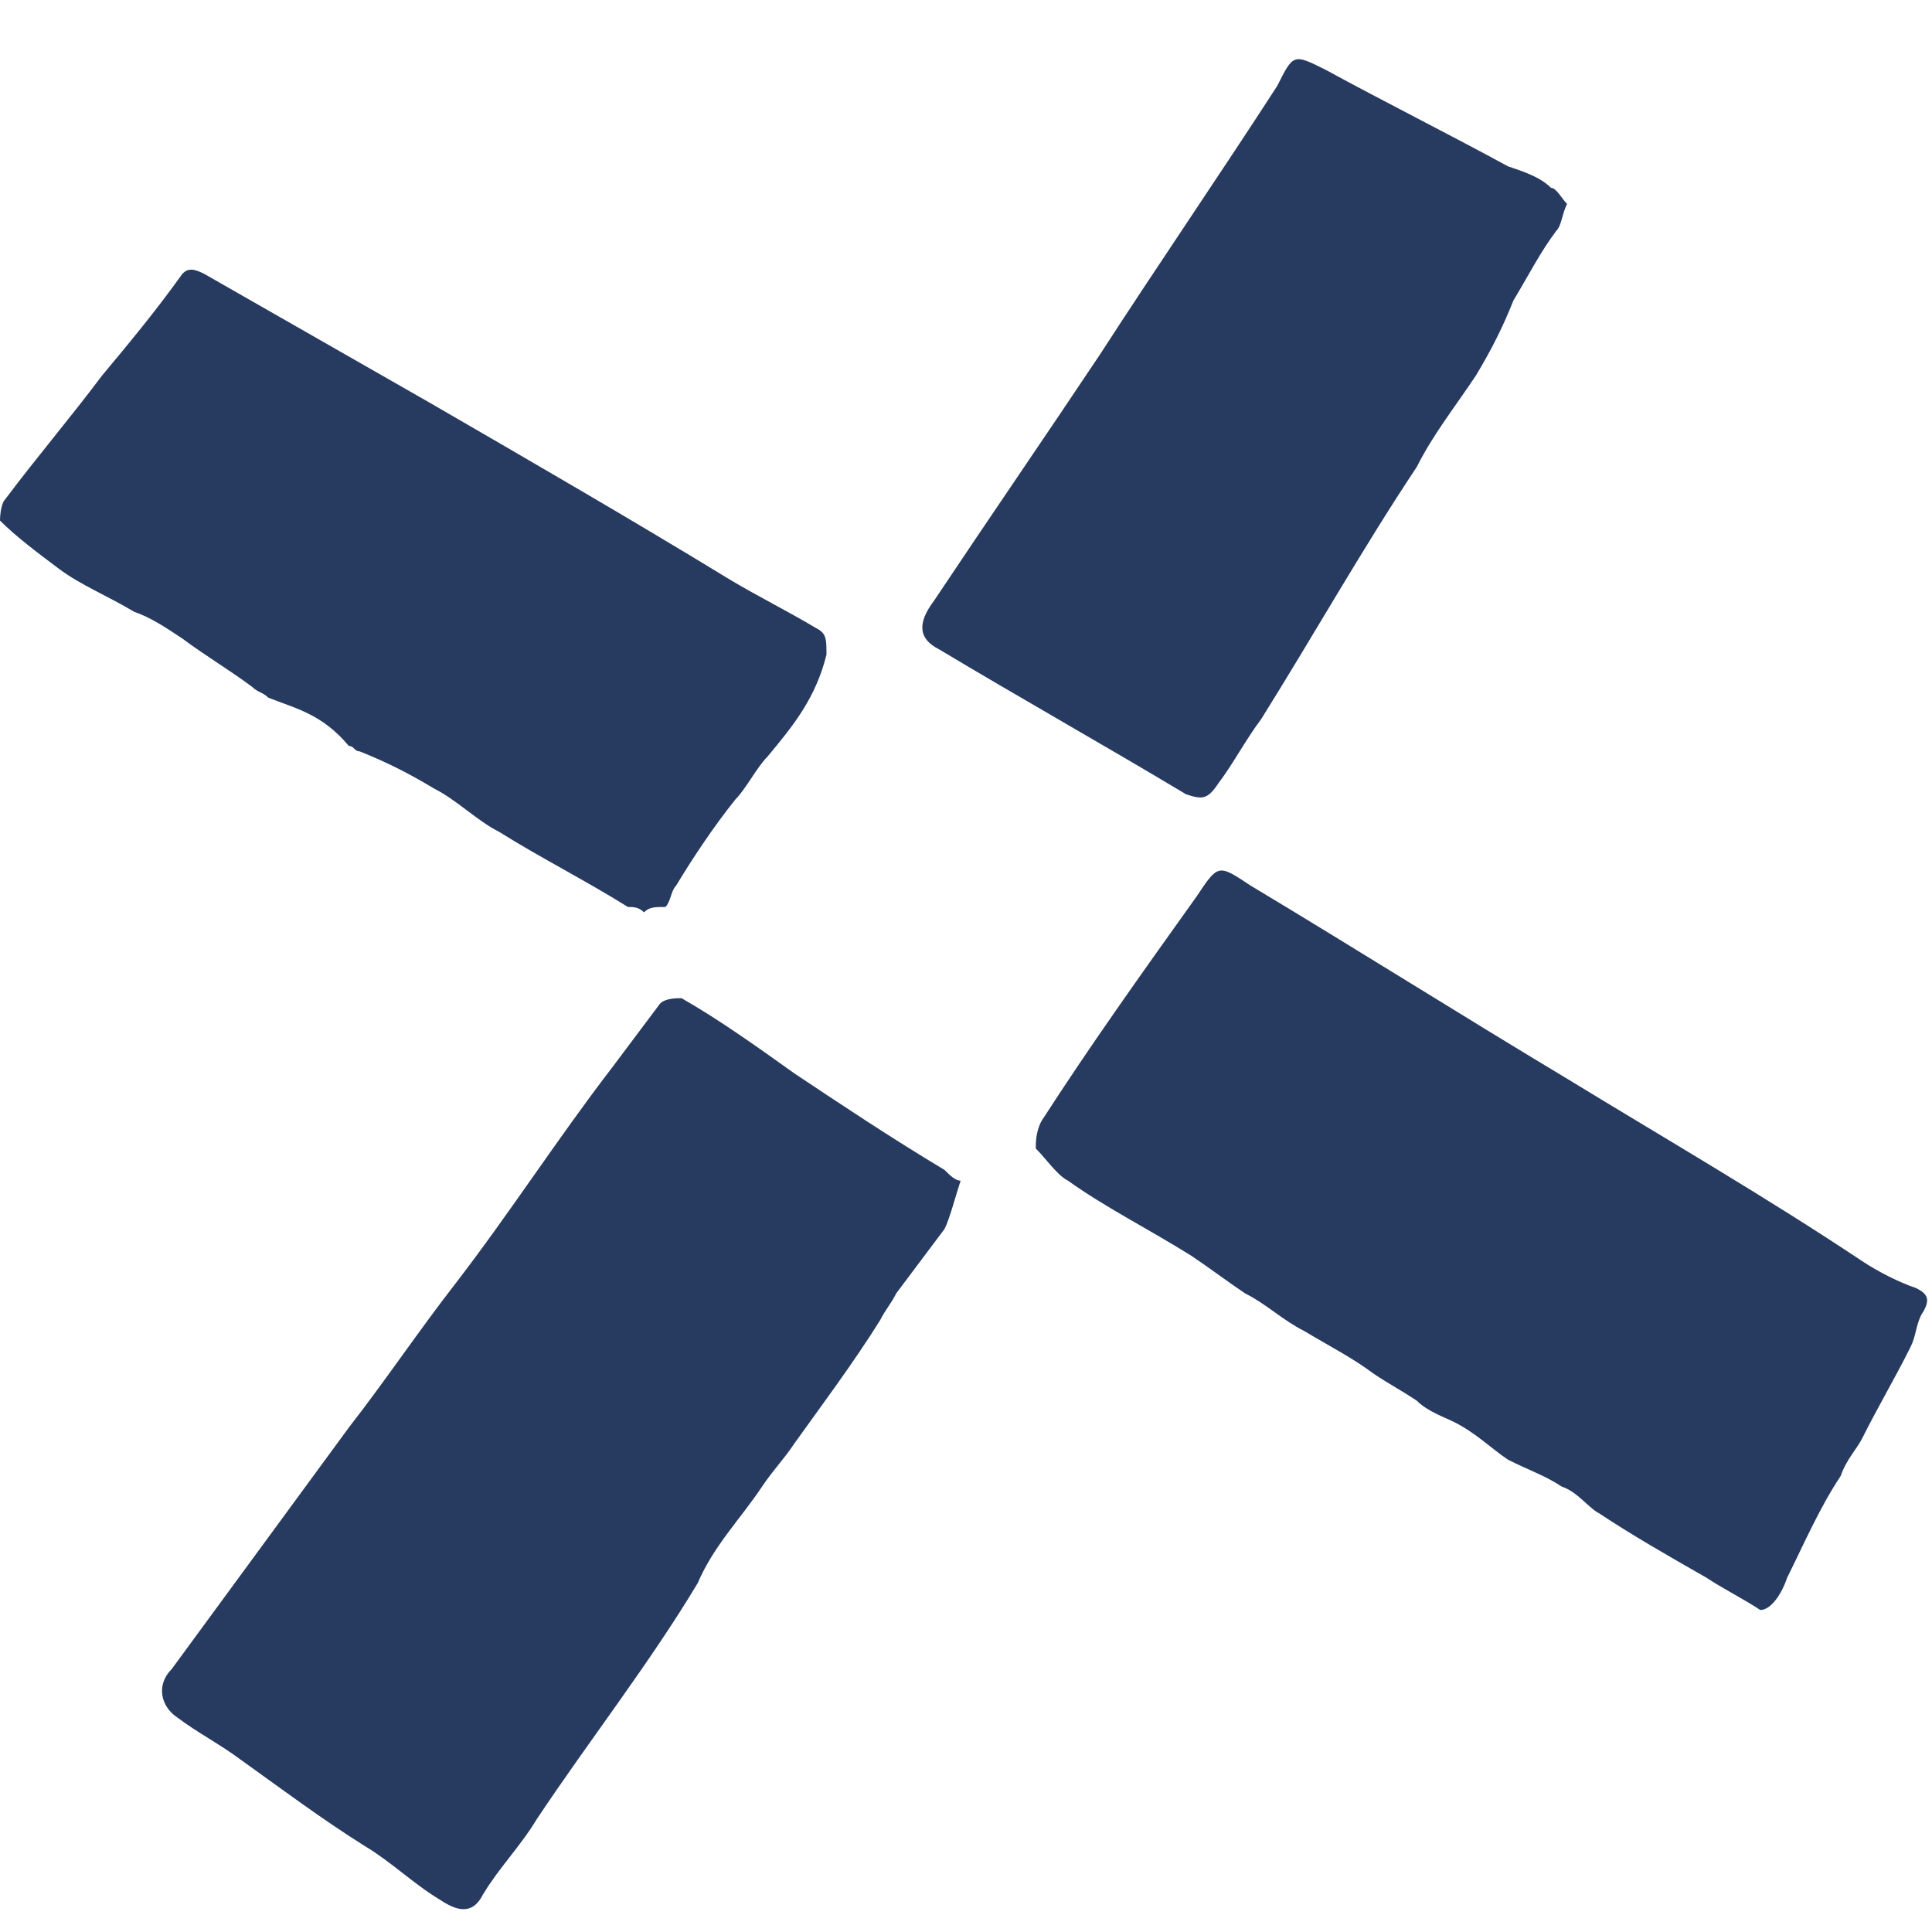
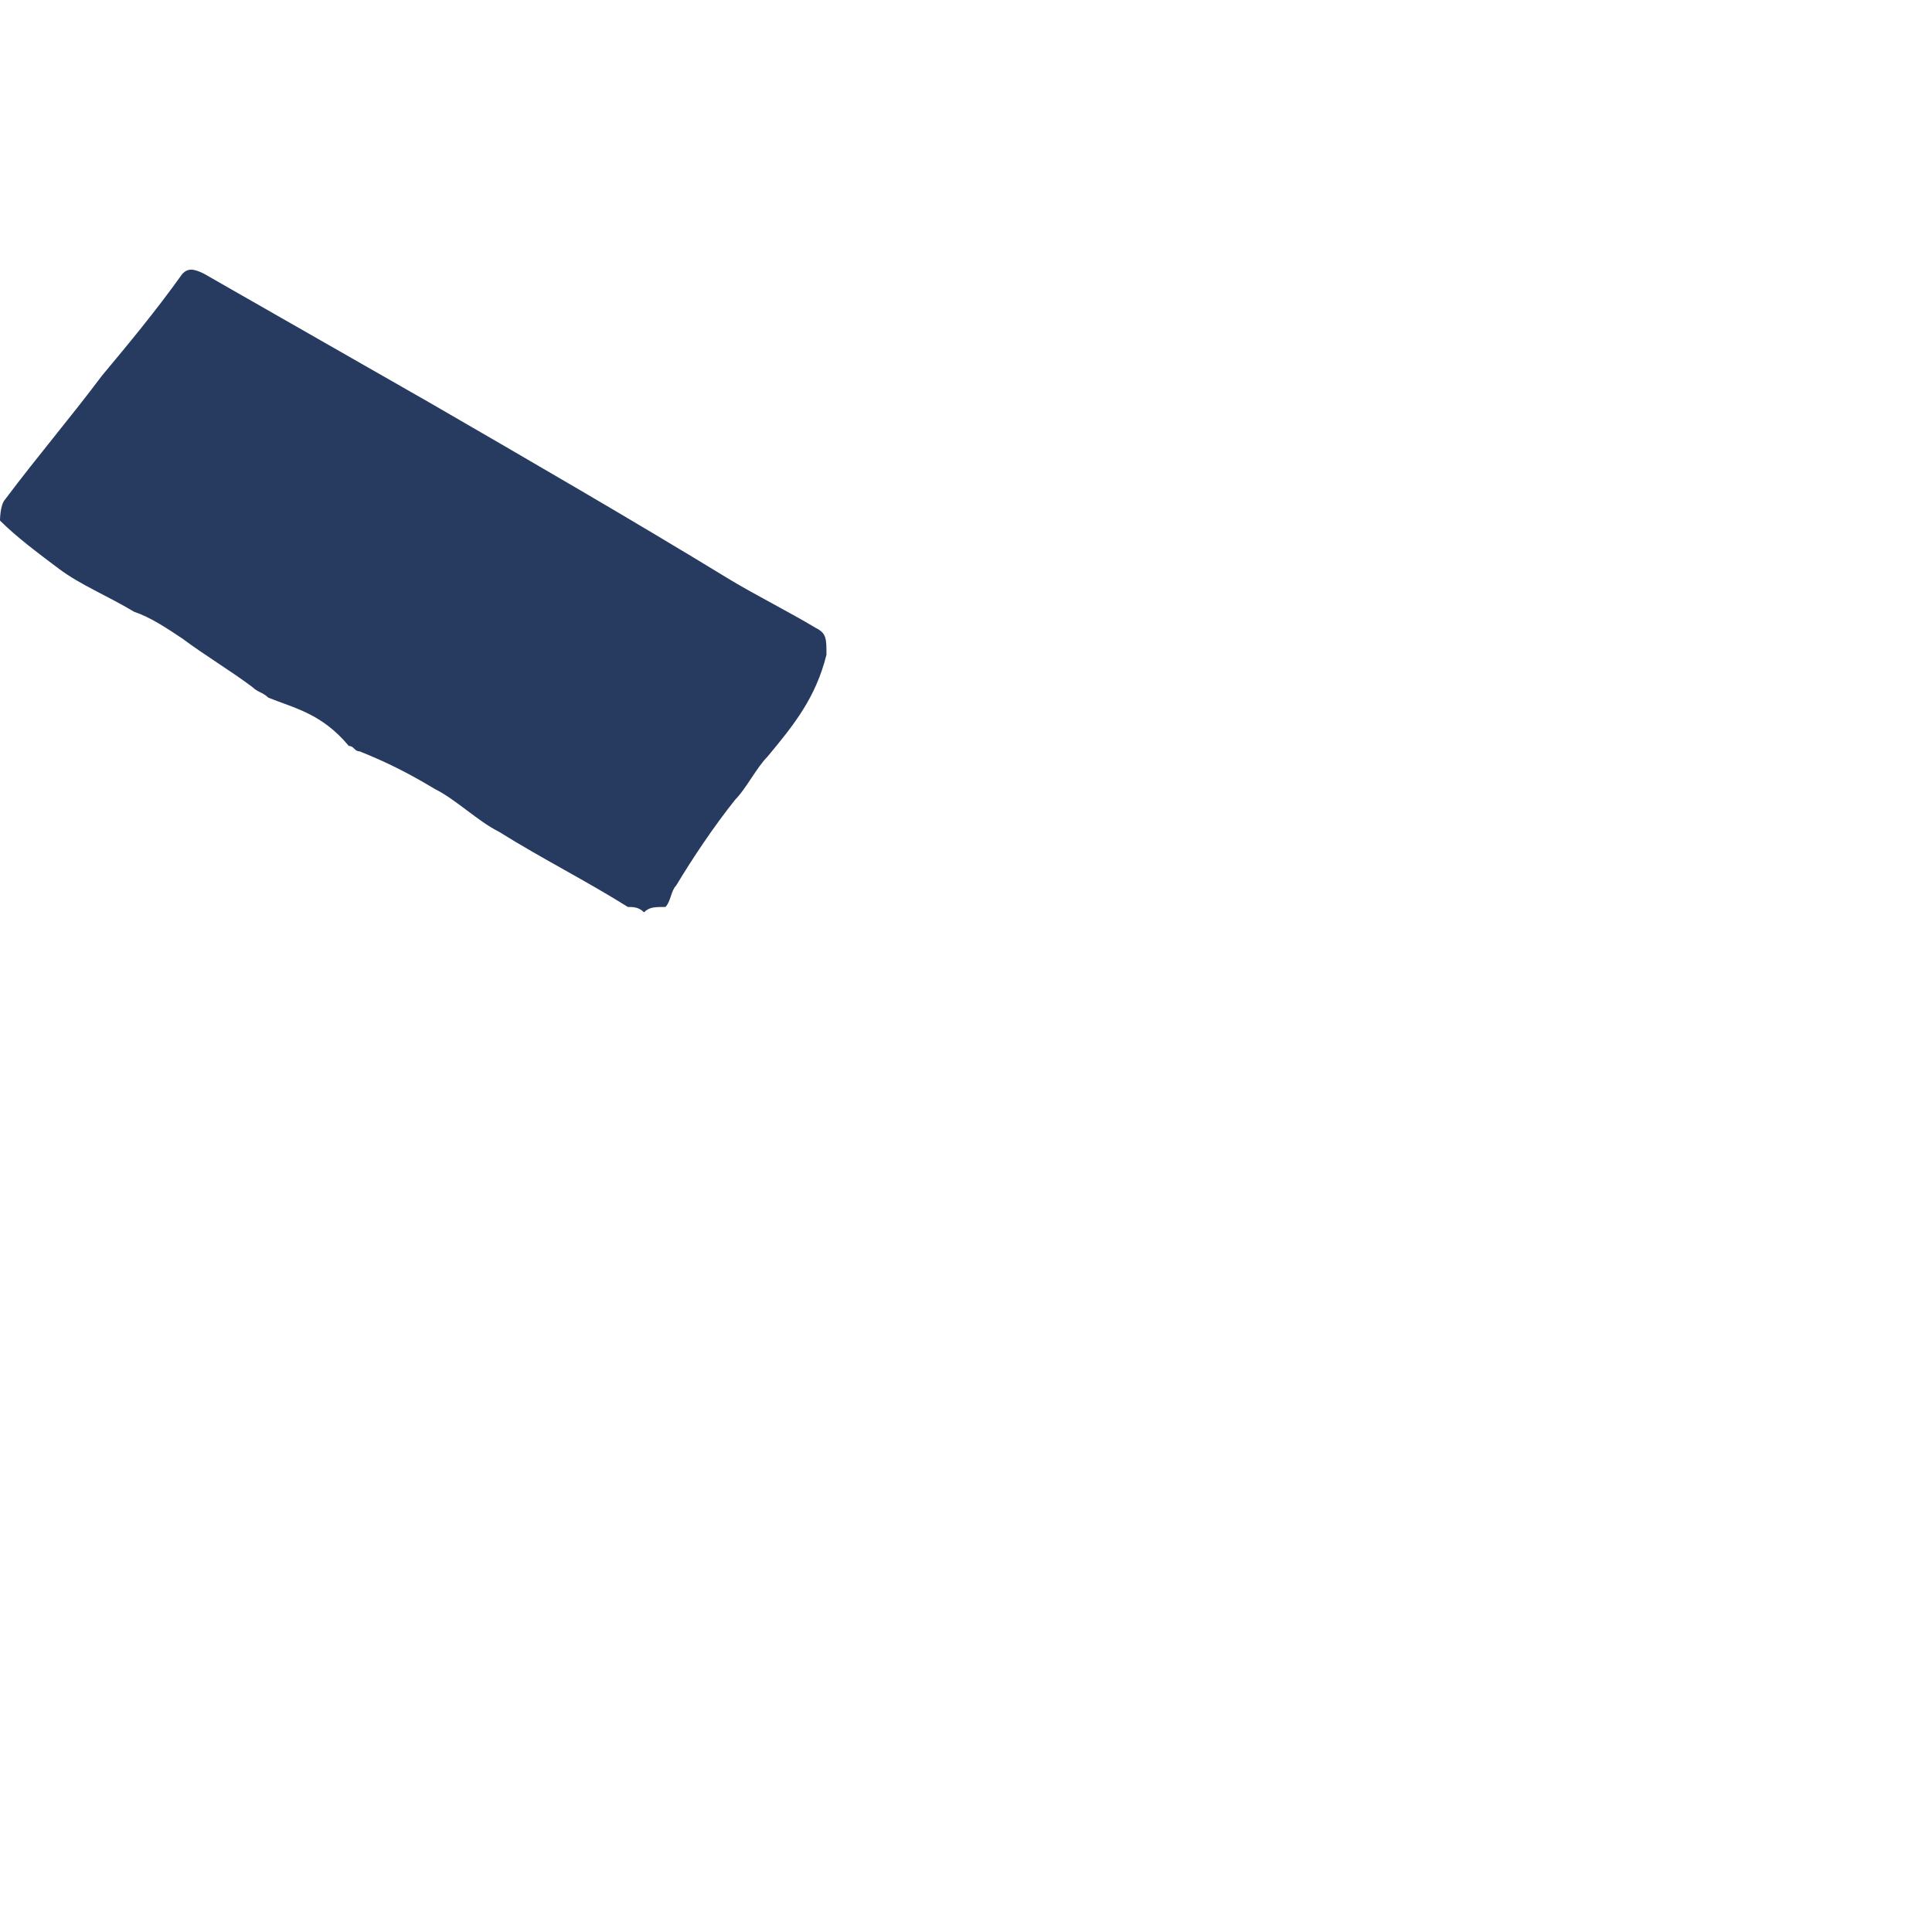
<svg xmlns="http://www.w3.org/2000/svg" version="1.1" id="Layer_1" x="0px" y="0px" viewBox="0 0 36 36" style="enable-background:new 0 0 36 36;" xml:space="preserve">
  <style type="text/css">
	.st0{fill:#273A60;}
</style>
  <g>
-     <path class="st0" d="M17.9,22c-0.1,0.3-0.2,0.7-0.3,0.9c-0.3,0.4-0.6,0.8-0.9,1.2c-0.1,0.2-0.2,0.3-0.3,0.5   c-0.5,0.8-1.1,1.6-1.6,2.3c-0.2,0.3-0.4,0.5-0.6,0.8c-0.4,0.6-0.9,1.1-1.2,1.8c-0.9,1.5-2,2.9-3,4.4c-0.3,0.5-0.7,0.9-1,1.4   c-0.2,0.4-0.5,0.3-0.8,0.1c-0.5-0.3-0.9-0.7-1.4-1c-0.8-0.5-1.6-1.1-2.3-1.6c-0.4-0.3-0.8-0.5-1.2-0.8c-0.3-0.2-0.4-0.6-0.1-0.9   c1.1-1.5,2.2-3,3.3-4.5c0.7-0.9,1.3-1.8,2-2.7c1-1.3,1.9-2.7,2.9-4c0.3-0.4,0.6-0.8,0.9-1.2c0.1-0.1,0.3-0.1,0.4-0.1   c0.7,0.4,1.4,0.9,2.1,1.4c0.9,0.6,1.8,1.2,2.8,1.8C17.7,21.9,17.8,22,17.9,22z" />
-     <path class="st0" d="M32.8,30c-0.3-0.2-0.7-0.4-1-0.6c-0.7-0.4-1.4-0.8-2-1.2c-0.2-0.1-0.4-0.4-0.7-0.5c-0.3-0.2-0.6-0.3-1-0.5   c-0.3-0.2-0.6-0.5-1-0.7c-0.2-0.1-0.5-0.2-0.7-0.4c-0.3-0.2-0.5-0.3-0.8-0.5c-0.4-0.3-0.8-0.5-1.3-0.8c-0.4-0.2-0.7-0.5-1.1-0.7   c-0.3-0.2-0.7-0.5-1-0.7c-0.8-0.5-1.6-0.9-2.3-1.4c-0.2-0.1-0.4-0.4-0.6-0.6c0-0.1,0-0.3,0.1-0.5c0.9-1.4,1.9-2.8,2.9-4.2   c0.4-0.6,0.4-0.6,1-0.2c2,1.2,3.9,2.4,5.9,3.6c1.8,1.1,3.7,2.2,5.5,3.4c0.3,0.2,0.7,0.4,1,0.5c0.2,0.1,0.3,0.2,0.1,0.5   c-0.1,0.2-0.1,0.4-0.2,0.6c-0.3,0.6-0.6,1.1-0.9,1.7c-0.1,0.2-0.3,0.4-0.4,0.7c-0.4,0.6-0.7,1.3-1,1.9C33.2,29.7,33,30,32.8,30z" />
    <path class="st0" d="M12,17c-0.1-0.1-0.2-0.1-0.3-0.1c-0.8-0.5-1.6-0.9-2.4-1.4c-0.4-0.2-0.8-0.6-1.2-0.8c-0.5-0.3-0.9-0.5-1.4-0.7   c-0.1,0-0.1-0.1-0.2-0.1C6,13.3,5.5,13.2,5,13c-0.1-0.1-0.2-0.1-0.3-0.2c-0.4-0.3-0.9-0.6-1.3-0.9c-0.3-0.2-0.6-0.4-0.9-0.5   c-0.5-0.3-1-0.5-1.4-0.8S0.3,10,0,9.7c0,0,0-0.3,0.1-0.4C0.7,8.5,1.3,7.8,1.9,7c0.5-0.6,1-1.2,1.5-1.9C3.5,5,3.6,5,3.8,5.1   C5.2,5.9,6.6,6.7,8,7.5c1.9,1.1,3.8,2.2,5.6,3.3c0.5,0.3,1.1,0.6,1.6,0.9c0.2,0.1,0.2,0.2,0.2,0.5c-0.2,0.8-0.6,1.3-1.1,1.9   c-0.2,0.2-0.4,0.6-0.6,0.8c-0.4,0.5-0.8,1.1-1.1,1.6c-0.1,0.1-0.1,0.3-0.2,0.4C12.2,16.9,12.1,16.9,12,17z" />
-     <path class="st0" d="M29.2,3.8C29.1,4,29.1,4.2,29,4.3c-0.3,0.4-0.5,0.8-0.8,1.3C28,6.1,27.8,6.5,27.5,7c-0.4,0.6-0.8,1.1-1.1,1.7   c-1,1.5-1.9,3.1-2.9,4.7c-0.3,0.4-0.5,0.8-0.8,1.2c-0.2,0.3-0.3,0.3-0.6,0.2c-1.5-0.9-3.1-1.8-4.6-2.7c-0.4-0.2-0.4-0.5-0.1-0.9   c1-1.5,2.1-3.1,3.1-4.6c1.1-1.7,2.2-3.3,3.3-5C24.1,1,24.1,1,24.7,1.3c1.1,0.6,2.3,1.2,3.4,1.8c0.3,0.1,0.6,0.2,0.8,0.4   C29,3.5,29.1,3.7,29.2,3.8z" />
  </g>
</svg>